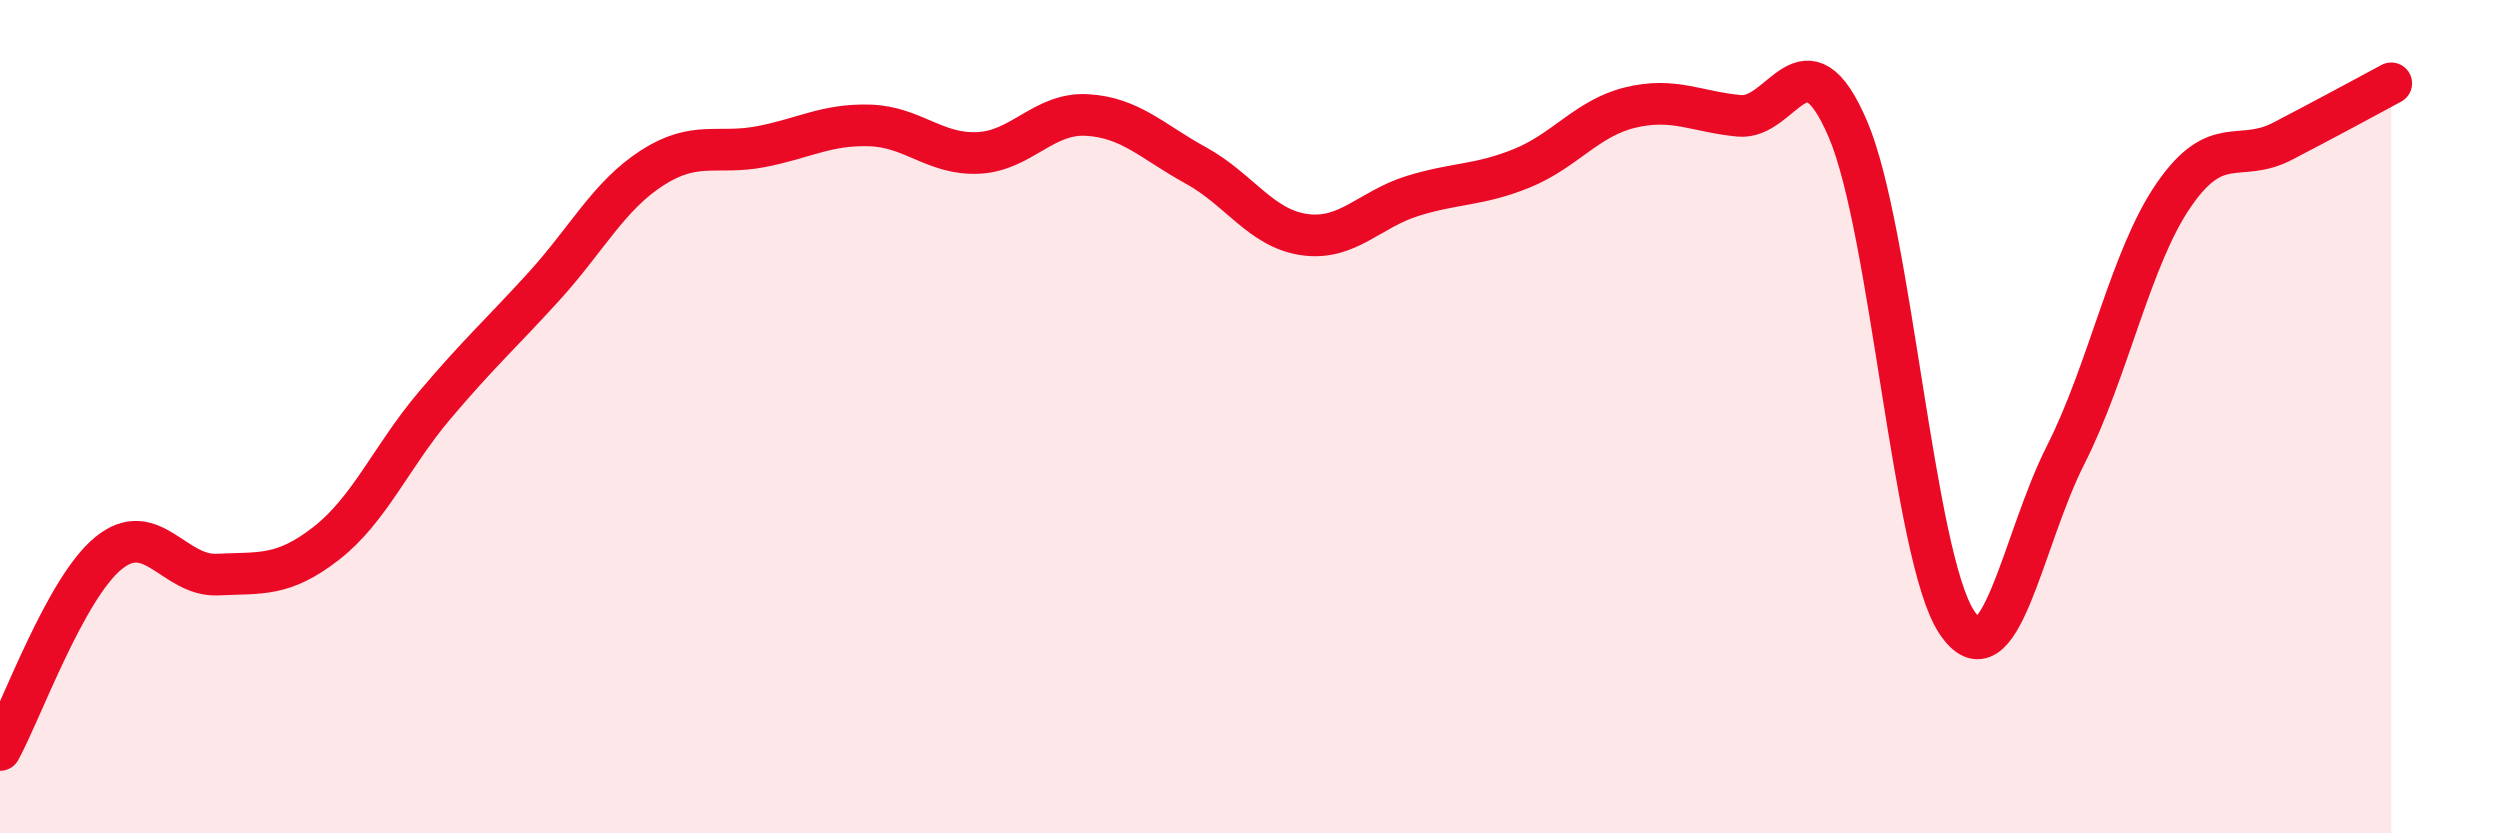
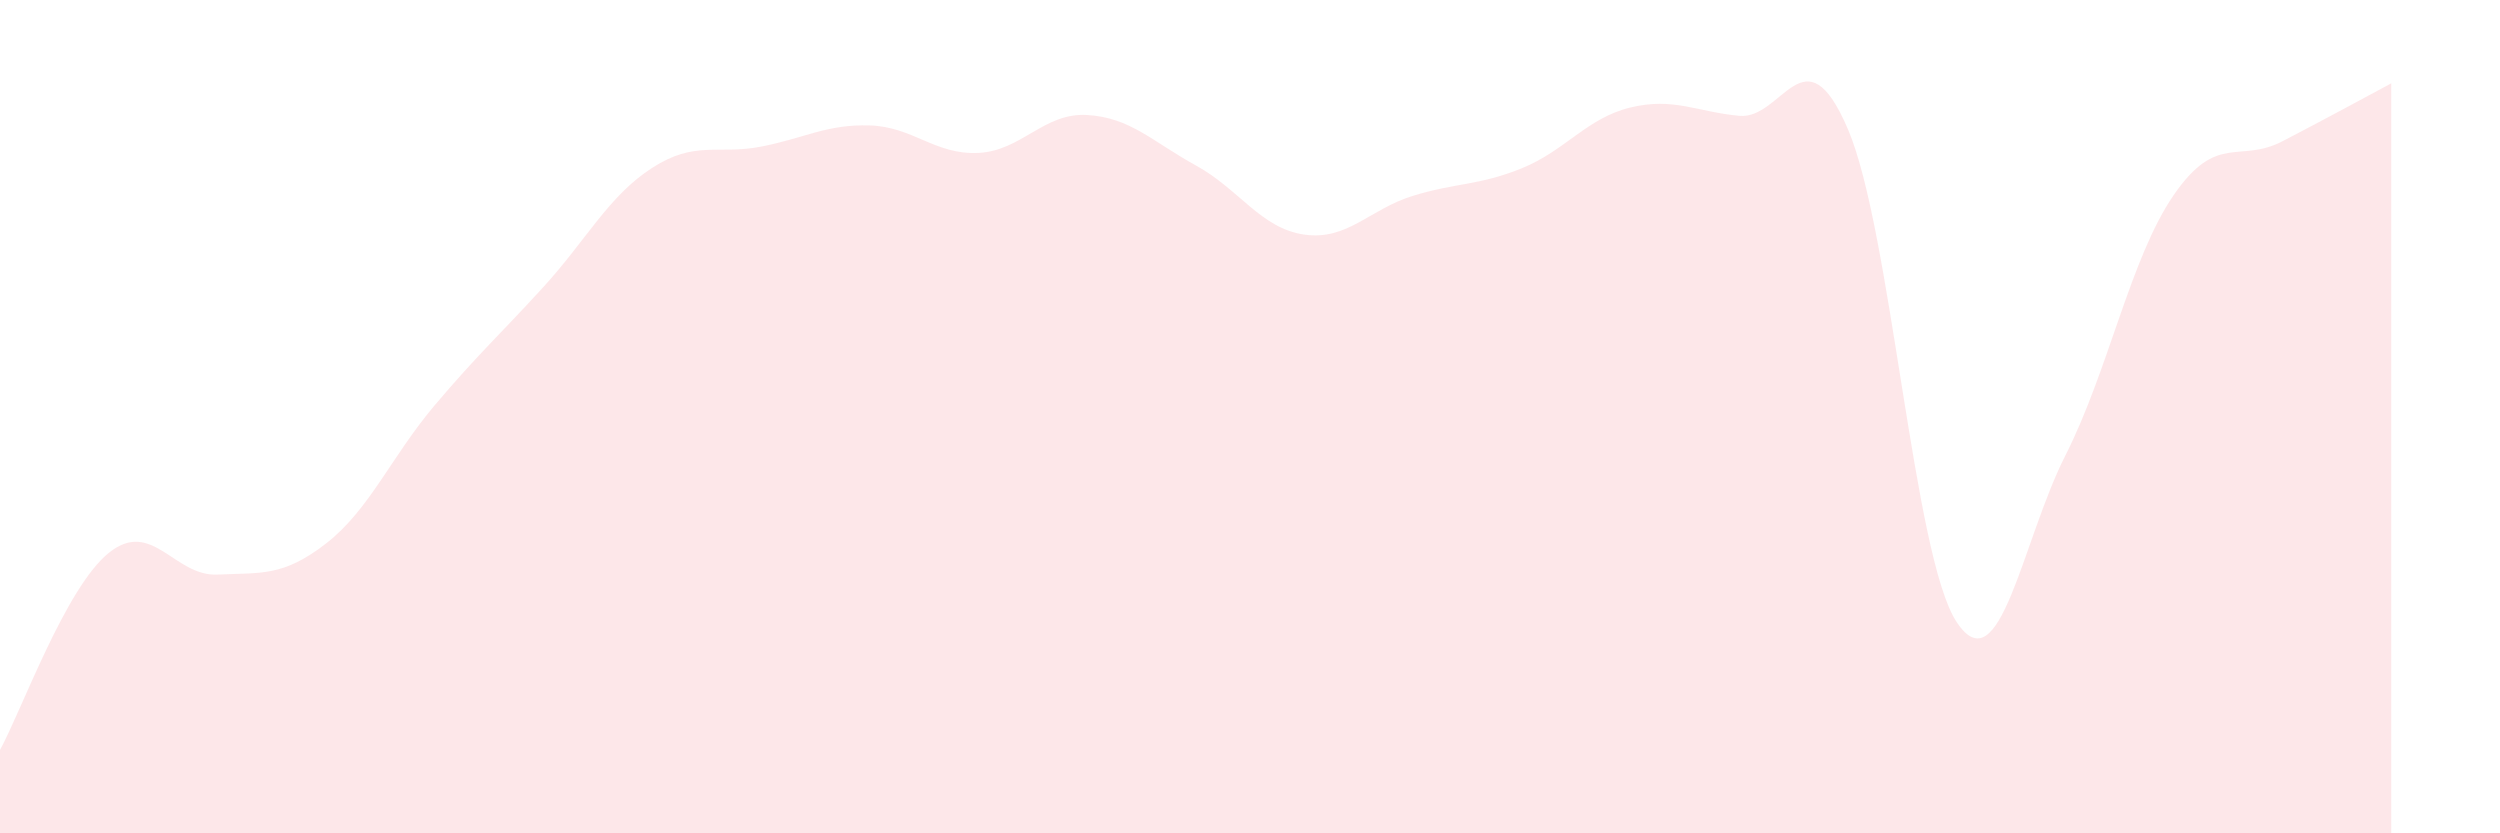
<svg xmlns="http://www.w3.org/2000/svg" width="60" height="20" viewBox="0 0 60 20">
  <path d="M 0,18 C 0.52,17.05 1.57,14.11 2.61,13.27 C 3.65,12.43 4.18,13.84 5.22,13.79 C 6.26,13.74 6.79,13.85 7.83,13.04 C 8.87,12.23 9.39,10.96 10.43,9.73 C 11.47,8.5 12,8.03 13.04,6.89 C 14.08,5.75 14.61,4.7 15.65,4.03 C 16.69,3.36 17.22,3.72 18.26,3.52 C 19.3,3.32 19.83,2.98 20.87,3.01 C 21.91,3.04 22.44,3.72 23.48,3.67 C 24.52,3.62 25.05,2.7 26.09,2.76 C 27.13,2.82 27.66,3.4 28.7,3.97 C 29.74,4.54 30.26,5.48 31.3,5.63 C 32.34,5.78 32.87,5.02 33.91,4.7 C 34.95,4.38 35.48,4.46 36.52,4.04 C 37.56,3.62 38.09,2.83 39.13,2.58 C 40.17,2.33 40.7,2.68 41.74,2.78 C 42.78,2.88 43.31,0.67 44.35,3.1 C 45.39,5.53 45.92,13.36 46.96,14.93 C 48,16.5 48.53,12.98 49.57,10.93 C 50.61,8.88 51.13,6.19 52.17,4.68 C 53.21,3.17 53.74,3.93 54.78,3.39 C 55.82,2.85 56.87,2.28 57.39,2L57.39 20L0 20Z" fill="#EB0A25" opacity="0.1" stroke-linecap="round" stroke-linejoin="round" />
-   <path d="M 0,18 C 0.52,17.05 1.57,14.11 2.61,13.27 C 3.65,12.43 4.18,13.84 5.22,13.79 C 6.26,13.74 6.79,13.85 7.83,13.04 C 8.87,12.23 9.39,10.96 10.43,9.73 C 11.47,8.5 12,8.03 13.04,6.89 C 14.08,5.75 14.61,4.7 15.65,4.03 C 16.69,3.36 17.22,3.72 18.26,3.52 C 19.3,3.32 19.83,2.98 20.87,3.01 C 21.91,3.04 22.44,3.72 23.48,3.67 C 24.52,3.62 25.05,2.7 26.09,2.76 C 27.13,2.82 27.66,3.4 28.7,3.97 C 29.74,4.54 30.26,5.48 31.3,5.63 C 32.34,5.78 32.87,5.02 33.91,4.7 C 34.95,4.38 35.48,4.46 36.52,4.04 C 37.56,3.62 38.09,2.83 39.13,2.58 C 40.17,2.33 40.7,2.68 41.74,2.78 C 42.78,2.88 43.31,0.67 44.35,3.1 C 45.39,5.53 45.92,13.36 46.96,14.93 C 48,16.5 48.53,12.98 49.57,10.93 C 50.61,8.88 51.13,6.19 52.17,4.68 C 53.21,3.17 53.74,3.93 54.78,3.39 C 55.82,2.85 56.87,2.28 57.39,2" stroke="#EB0A25" stroke-width="1" fill="none" stroke-linecap="round" stroke-linejoin="round" />
</svg>